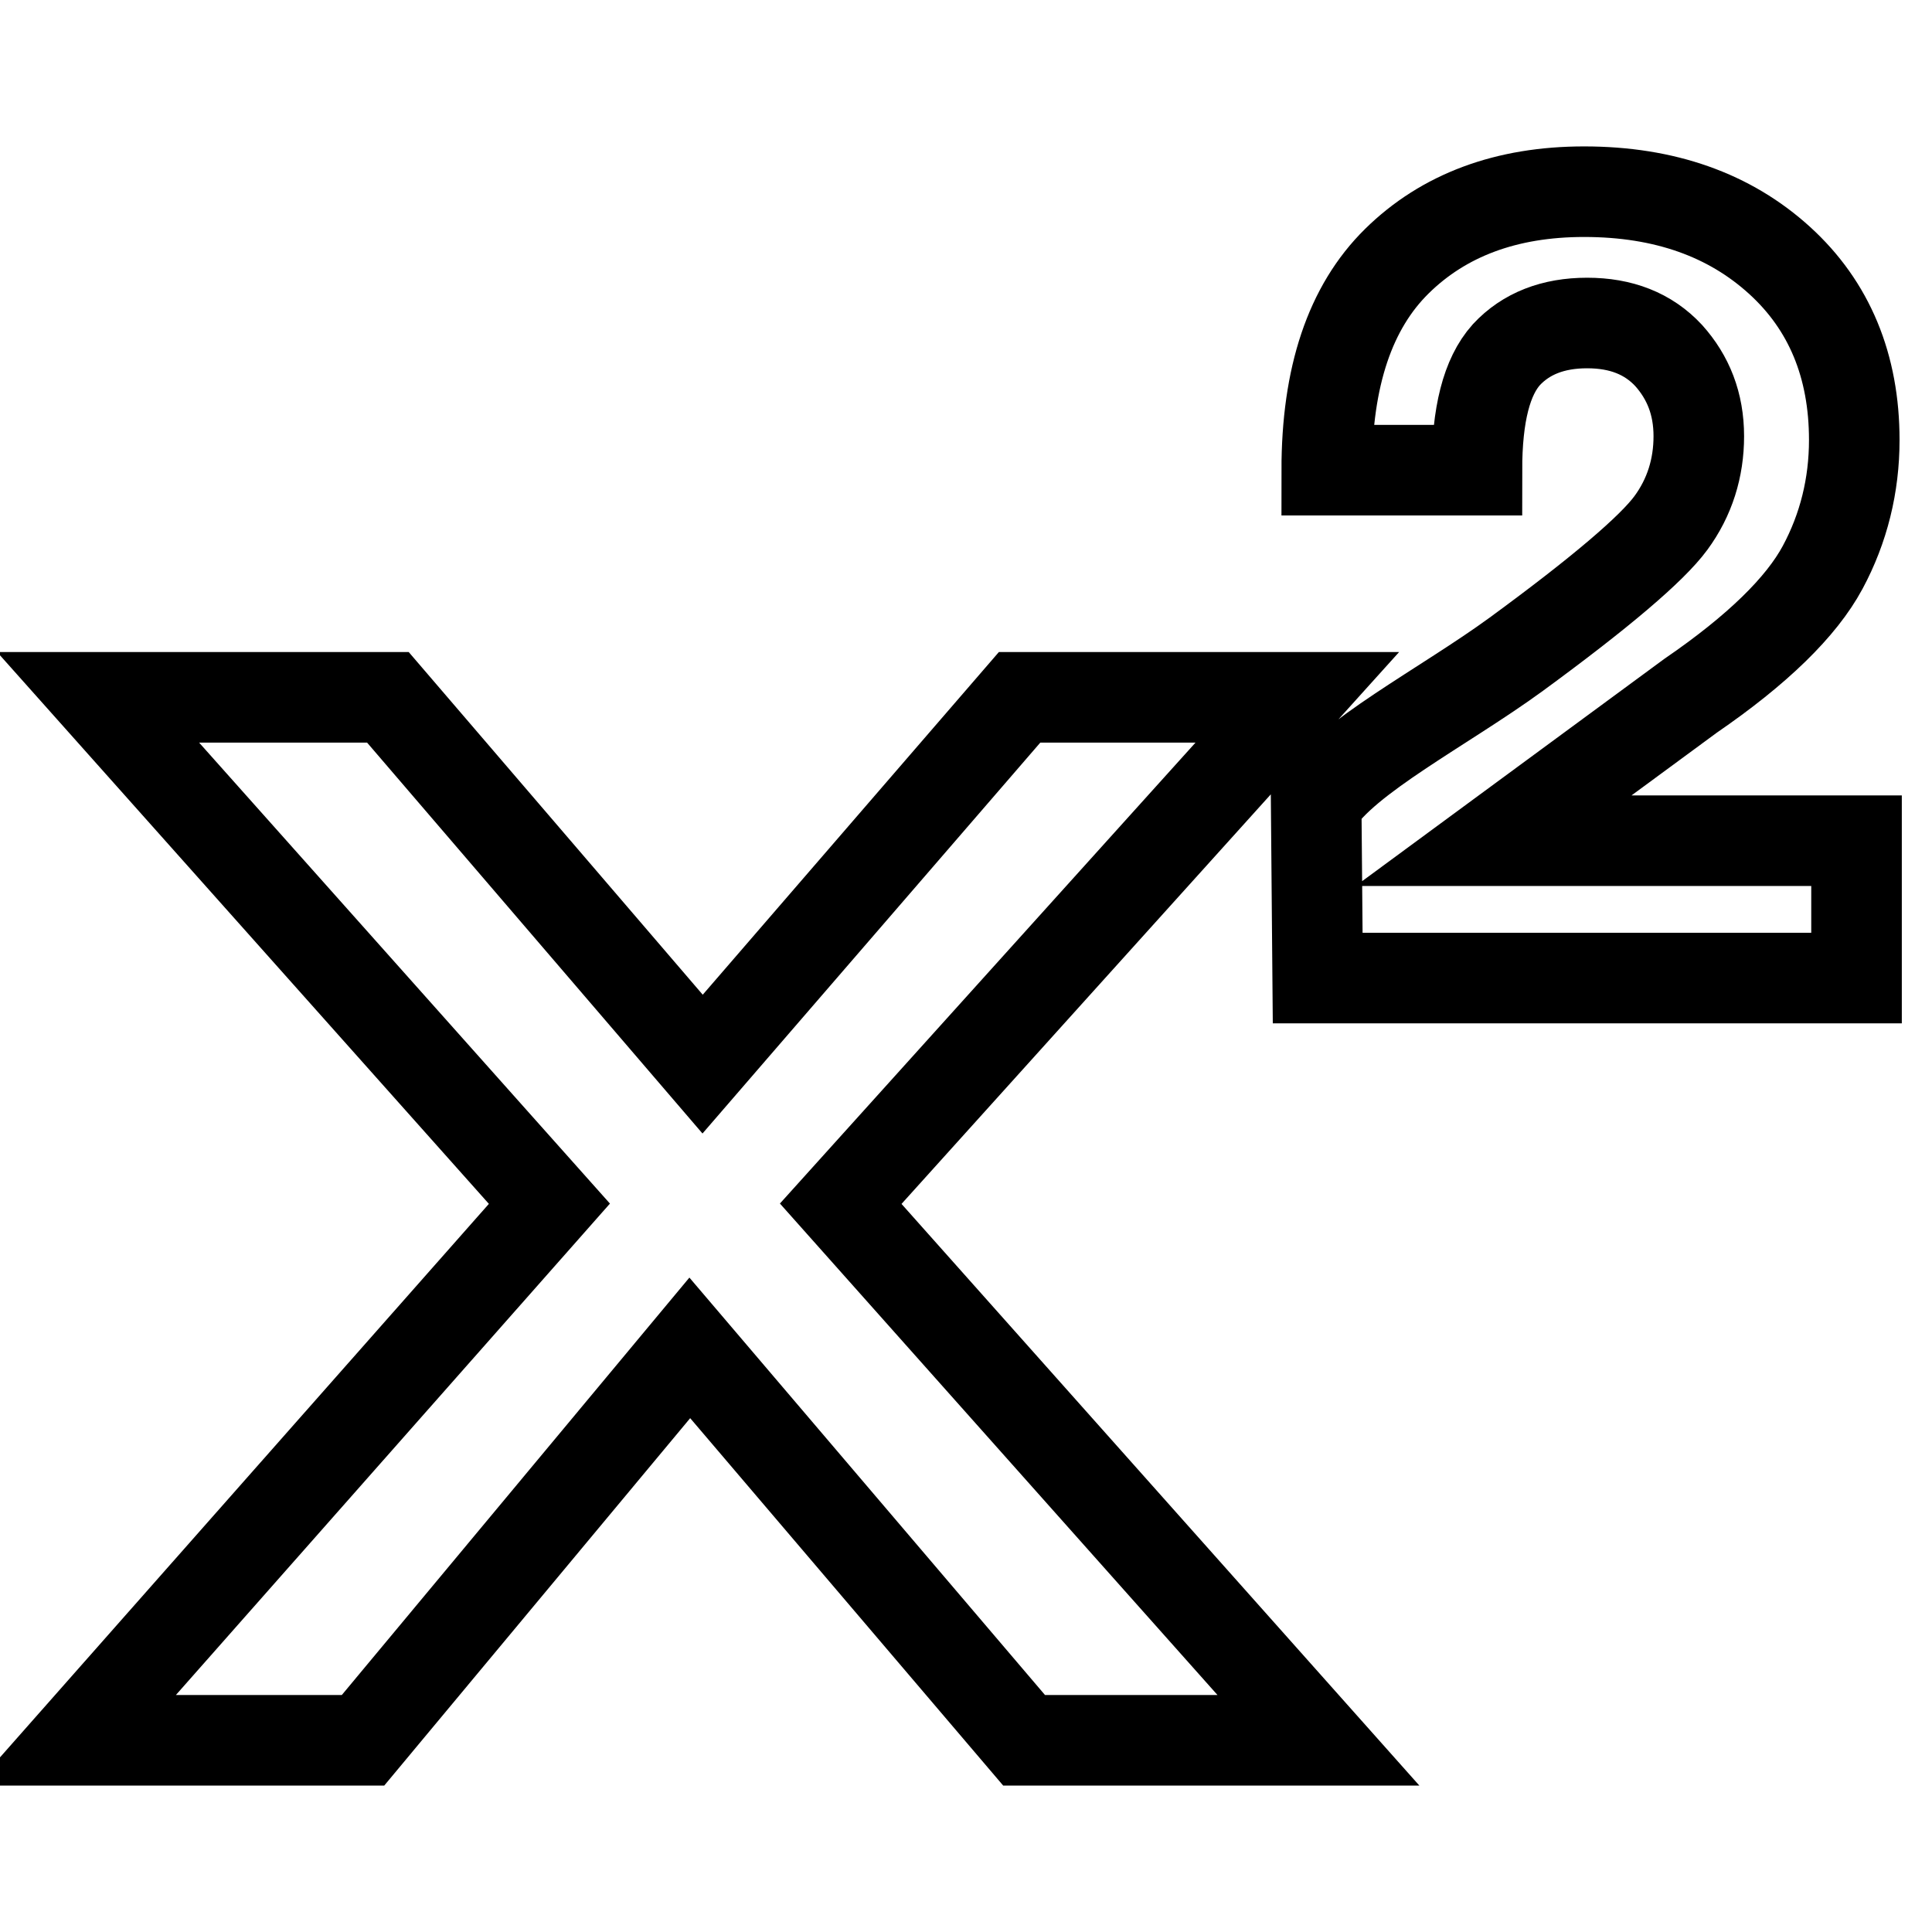
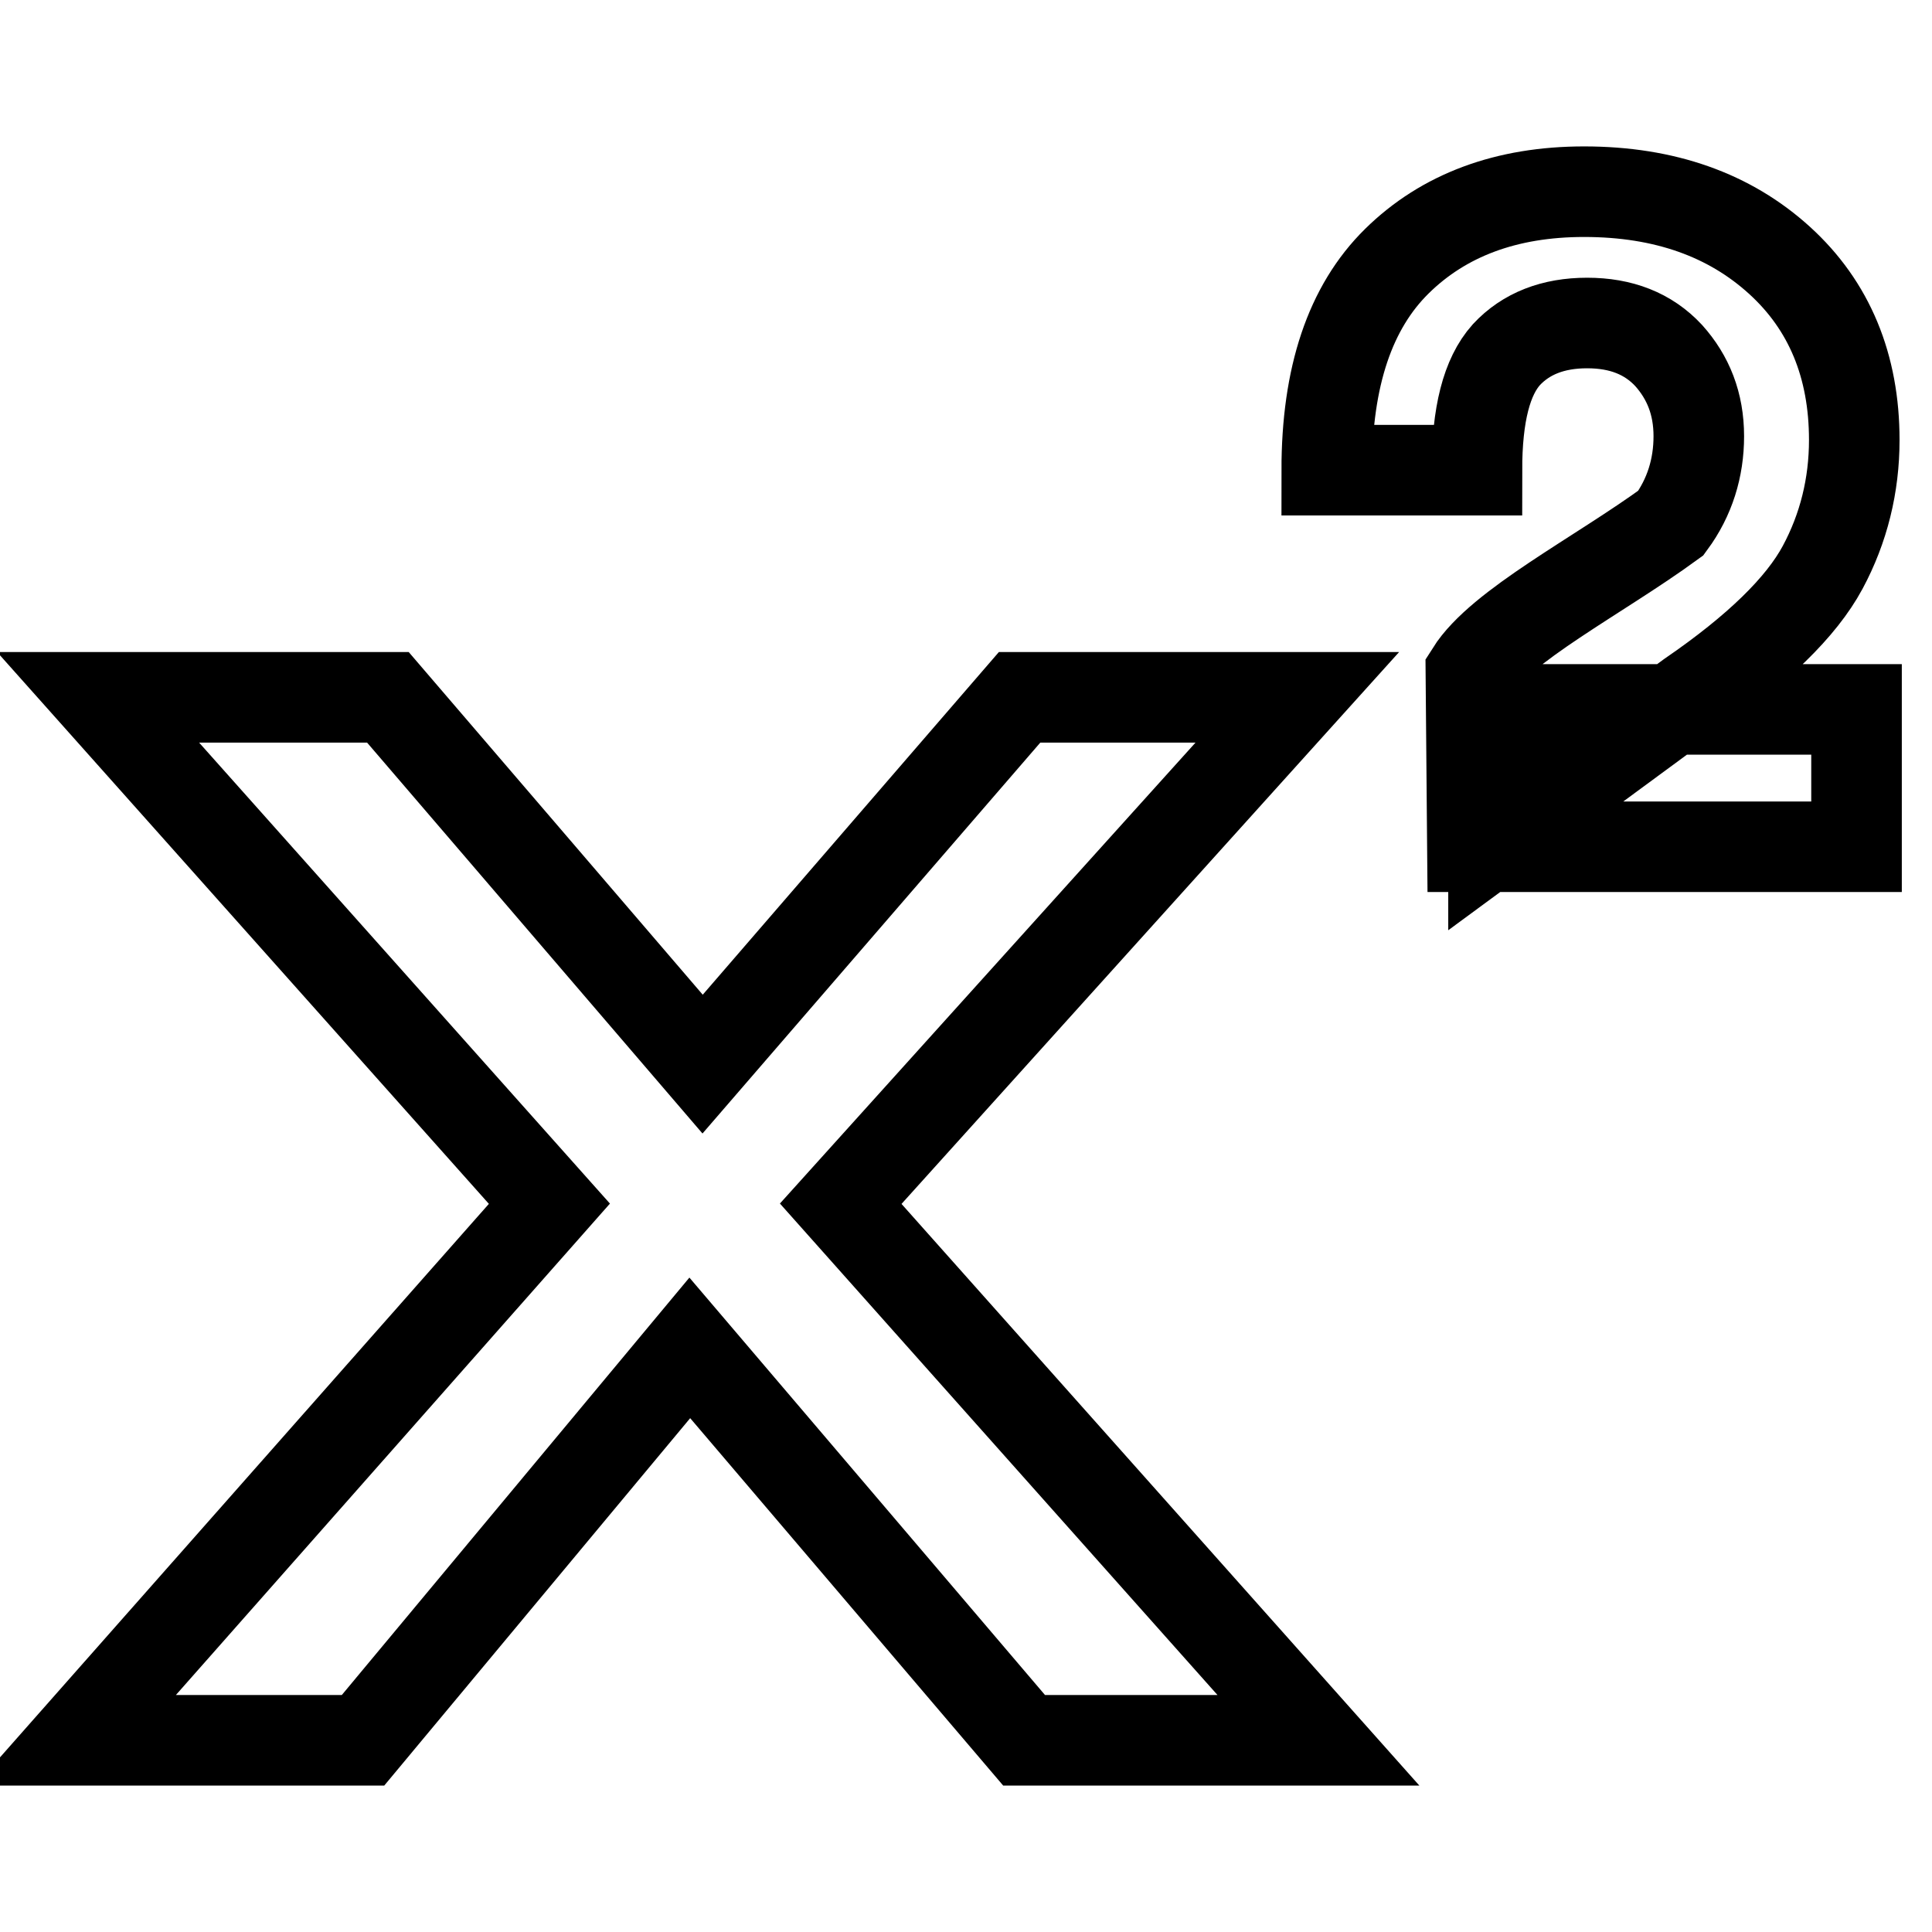
<svg xmlns="http://www.w3.org/2000/svg" version="1.1" x="0px" y="0px" viewBox="0 0 256 256" enable-background="new 0 0 256 256" xml:space="preserve">
  <g>
-     <path stroke-width="12" fill-opacity="0" stroke="#000000" d="M111.4,159.5l63.3,71.1h-39l-44.3-52l-43.3,52H10l62.8-71.1L13,92.4h38.4L93.1,141l42-48.6h36.8 L111.4,159.5z M197.9,111.4L224,92.2c8.9-6.1,14.7-11.8,17.5-17c2.8-5.2,4.2-10.9,4.2-16.9c0-9.8-3.3-17.8-9.9-23.8 c-6.6-6-15.2-9.1-25.9-9.1c-10.3,0-18.6,3.1-24.8,9.2c-6.2,6.1-9.3,15.3-9.3,27.7h19.9c0-7.4,1.3-12.4,3.9-15.3 c2.6-2.8,6.2-4.2,10.7-4.2c4.5,0,8.1,1.4,10.8,4.3c2.6,2.9,4,6.4,4,10.7c0,4.2-1.2,8.1-3.7,11.5c-2.5,3.4-9.3,9.2-20.5,17.4 c-9.6,7-22.6,13.6-26.5,19.8l0.2,23.1H246v-18.2H197.9z" />
+     <path stroke-width="12" fill-opacity="0" stroke="#000000" d="M111.4,159.5l63.3,71.1h-39l-44.3-52l-43.3,52H10l62.8-71.1L13,92.4h38.4L93.1,141l42-48.6h36.8 L111.4,159.5z M197.9,111.4L224,92.2c8.9-6.1,14.7-11.8,17.5-17c2.8-5.2,4.2-10.9,4.2-16.9c0-9.8-3.3-17.8-9.9-23.8 c-6.6-6-15.2-9.1-25.9-9.1c-10.3,0-18.6,3.1-24.8,9.2c-6.2,6.1-9.3,15.3-9.3,27.7h19.9c0-7.4,1.3-12.4,3.9-15.3 c2.6-2.8,6.2-4.2,10.7-4.2c4.5,0,8.1,1.4,10.8,4.3c2.6,2.9,4,6.4,4,10.7c0,4.2-1.2,8.1-3.7,11.5c-9.6,7-22.6,13.6-26.5,19.8l0.2,23.1H246v-18.2H197.9z" />
  </g>
</svg>